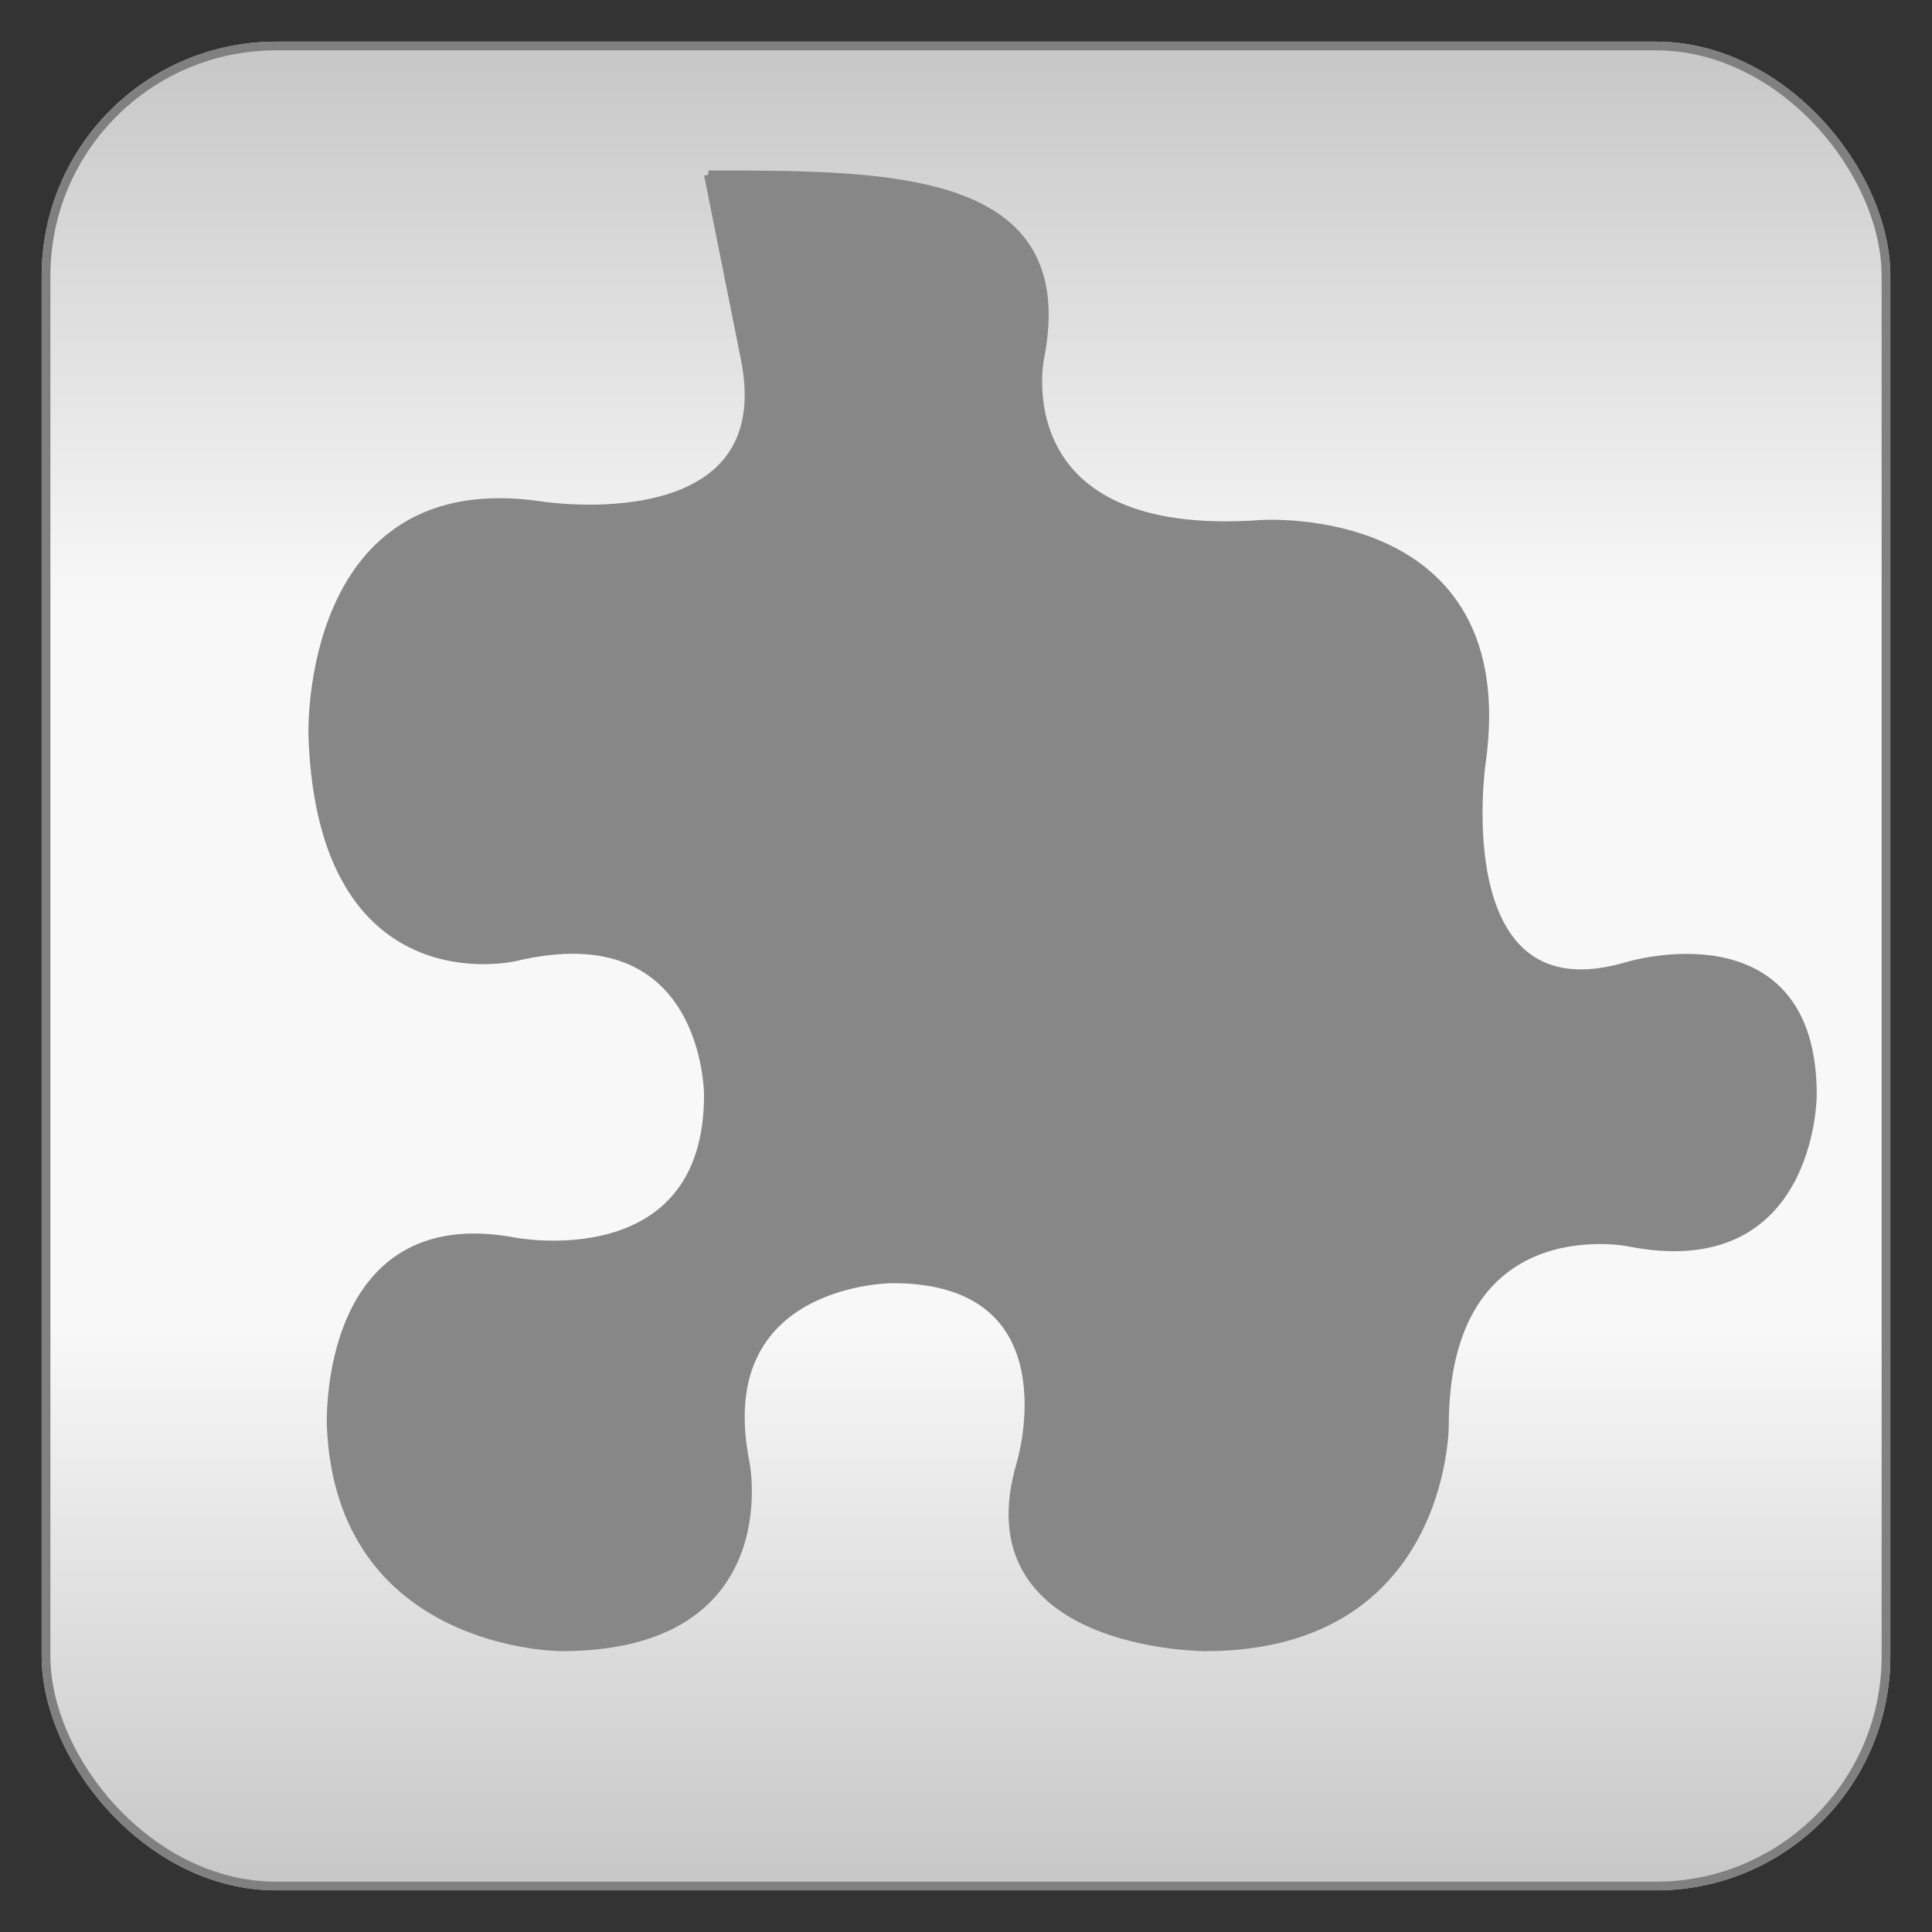
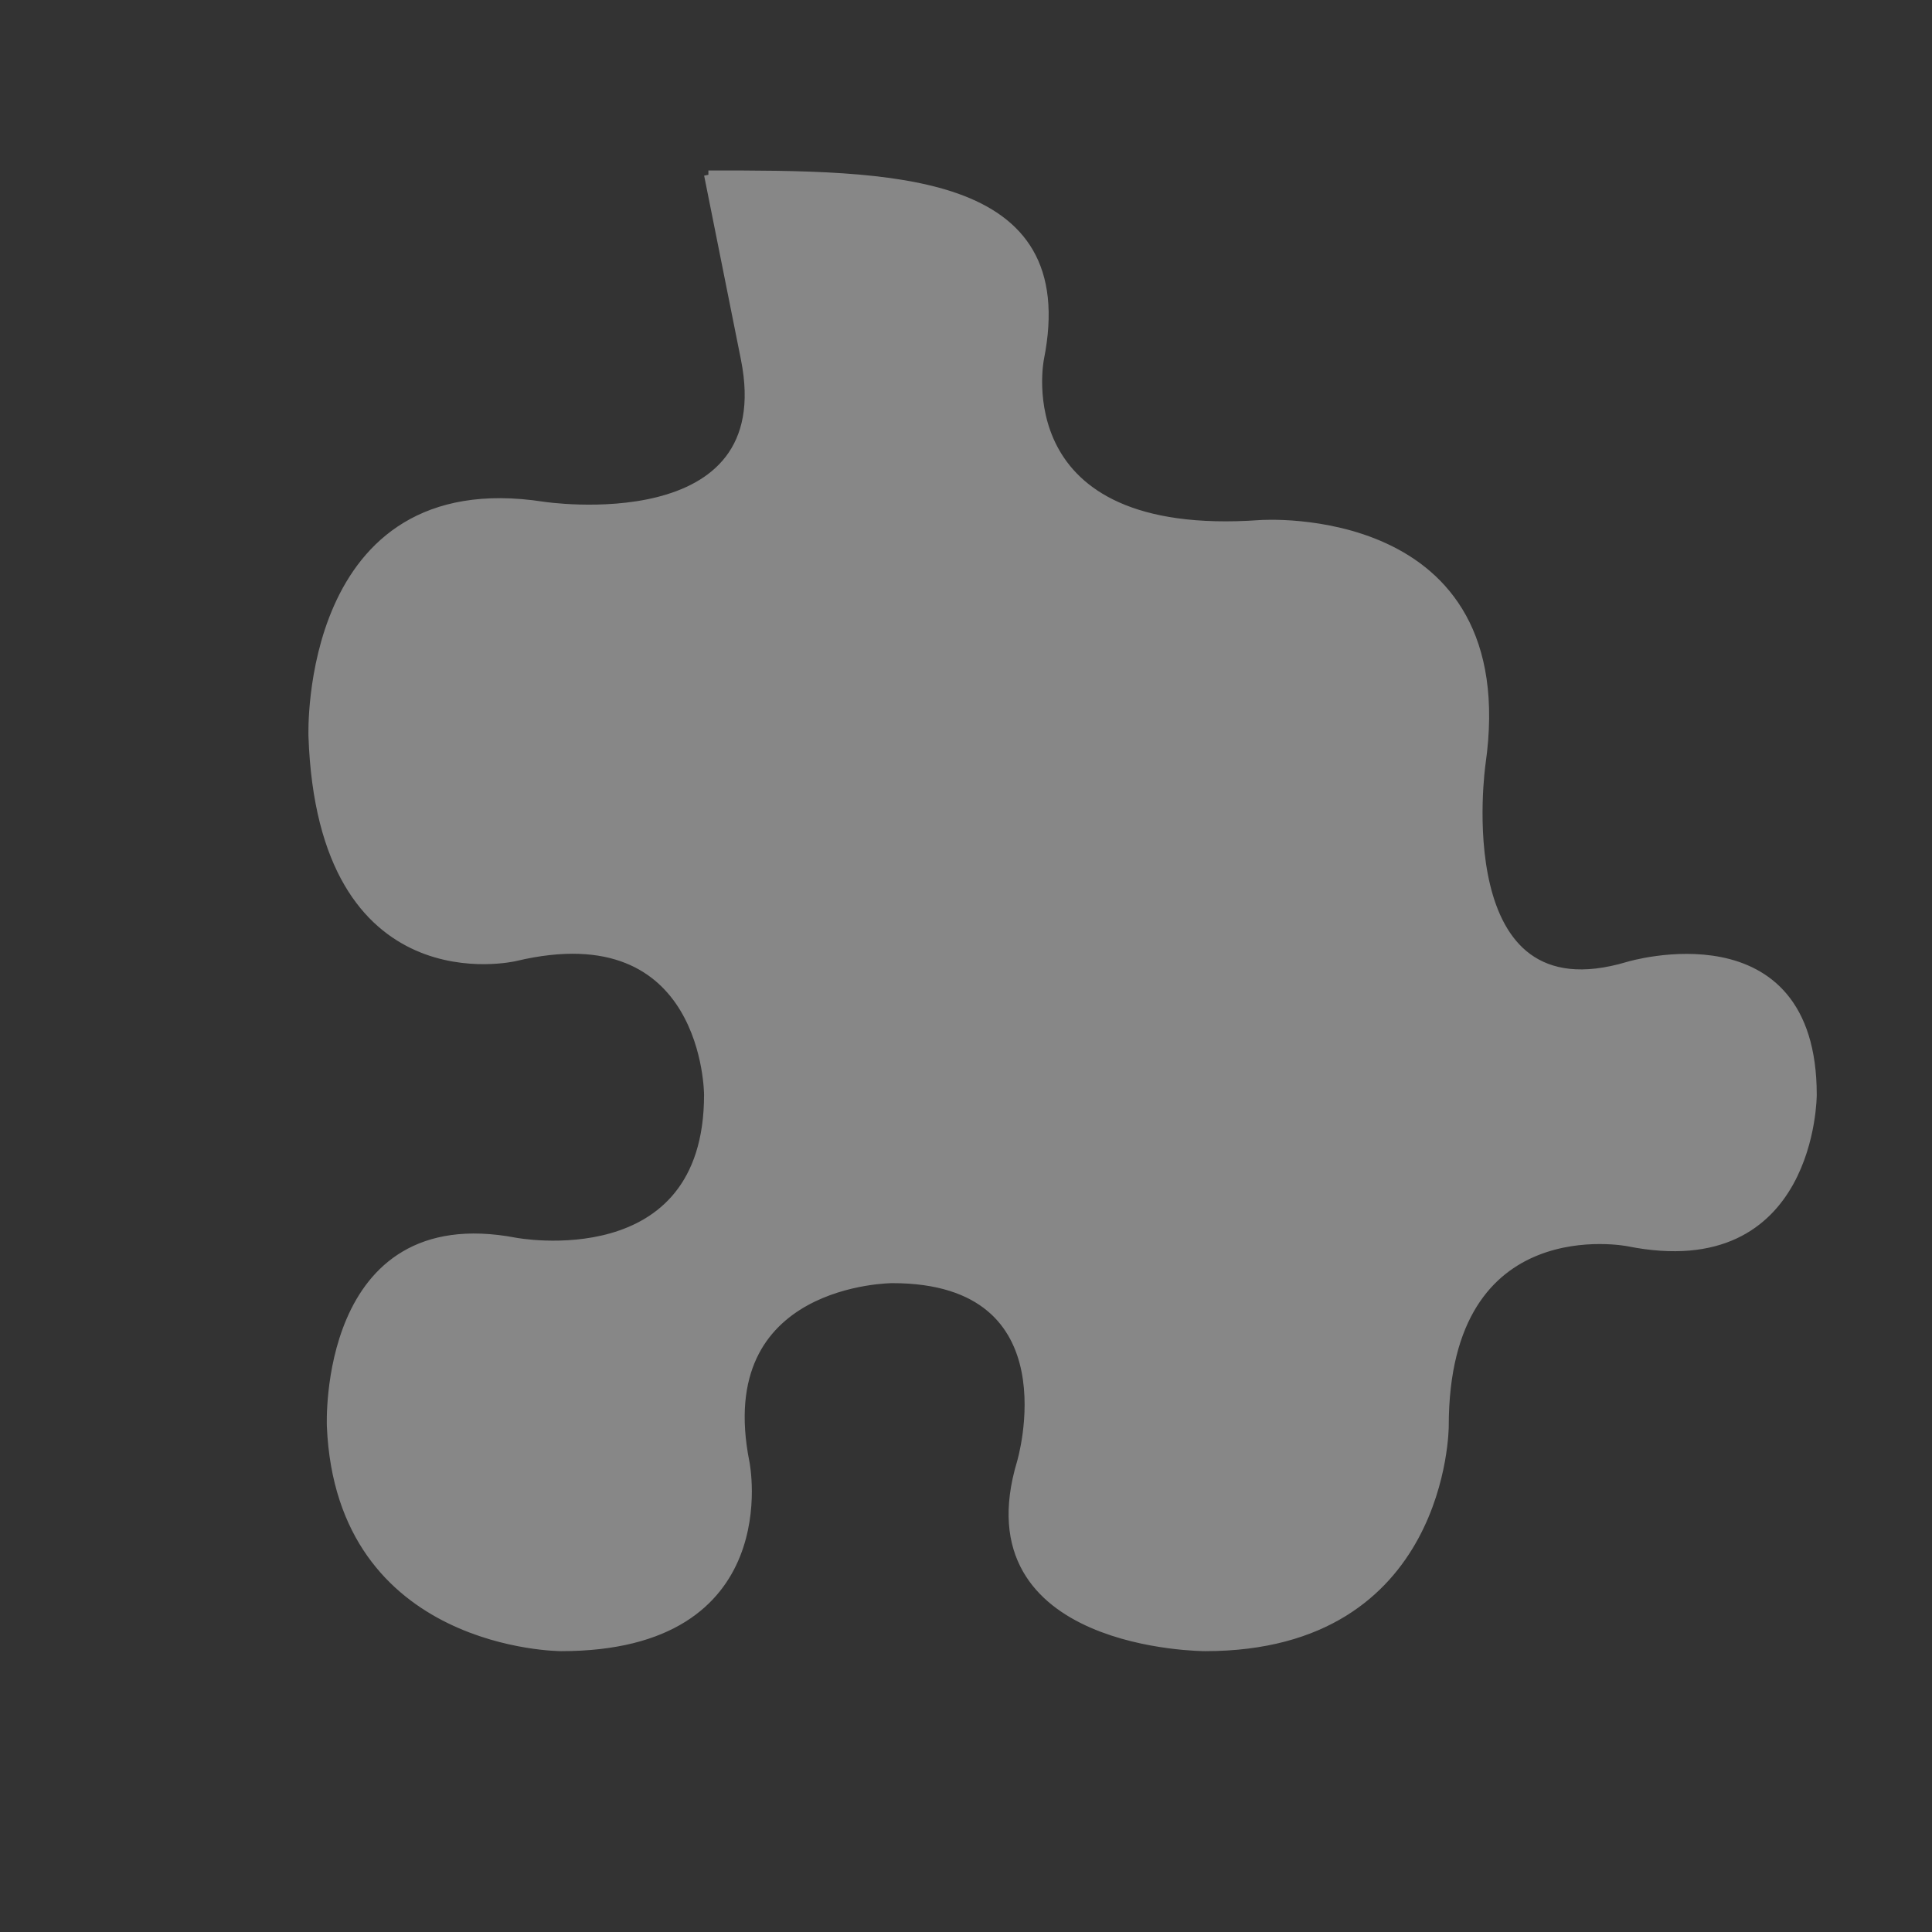
<svg xmlns="http://www.w3.org/2000/svg" baseProfile="full" height="210.0" version="1.1" viewBox="0 0 210.0 210.0" width="210.0">
  <rect x="0" y="0" width="210.0" height="210.0" fill="#333333" stroke="none" />
  <defs />
-   <rect fill="url(#0)" height="200.0" rx="25.0" ry="25.0" stroke="rgb(200,200,200)" stroke-width="0.25mm" width="200.0" x="5.0" y="5.0" />
  <defs>
    <linearGradient id="0" x1="0%" x2="0%" y1="0%" y2="100%">
      <stop offset="0" stop-color="rgb(200, 200, 200)" stop-opacity="1" />
      <stop offset="0.3" stop-color="rgb(248, 248, 248)" stop-opacity="1" />
      <stop offset="0.7" stop-color="rgb(248, 248, 248)" stop-opacity="1" />
      <stop offset="1" stop-color="rgb(200, 200, 200)" stop-opacity="1" />
    </linearGradient>
  </defs>
-   <rect fill="none" fill-opacity="0" height="200.0" rx="25.0" ry="25.0" stroke="rgb(128,128,128)" stroke-width="0.25mm" width="200.0" x="5.0" y="5.0" />
  <defs />
  <path d="M 77.0 19.0 C 97.0 19.0 117.0 19.0 113.0 39.0 113.0 39.0 109.0 59.0 137.0 57.0 137.0 57.0 165.0 55.0 161.0 83.0 161.0 83.0 157.0 111.0 177.0 105.0 177.0 105.0 197.0 99.0 197.0 119.0 197.0 119.0 197.0 139.0 177.0 135.0 177.0 135.0 157.0 131.0 157.0 155.0 157.0 155.0 157.0 179.0 131.0 179.0 131.0 179.0 105.0 179.0 111.0 159.0 111.0 159.0 117.0 139.0 97.0 139.0 97.0 139.0 77.0 139.0 81.0 159.0 81.0 159.0 85.0 179.0 61.0 179.0 61.0 179.0 37.0 179.0 36.0 155.0 36.0 155.0 35.0 131.0 56.0 135.0 56.0 135.0 77.0 139.0 77.0 119.0 77.0 119.0 77.0 99.0 56.0 104.0 56.0 104.0 35.0 109.0 34.0 80.0 34.0 80.0 33.0 51.0 59.0 55.0 59.0 55.0 85.0 59.0 81.0 39.0 81.0 39.0 77.0 19.0 77.0 19.0" fill="rgb(135,135,135)" fill-opacity="1" stroke="rgb(135,135,135)" stroke-width="0.25mm" />
  <defs />
</svg>